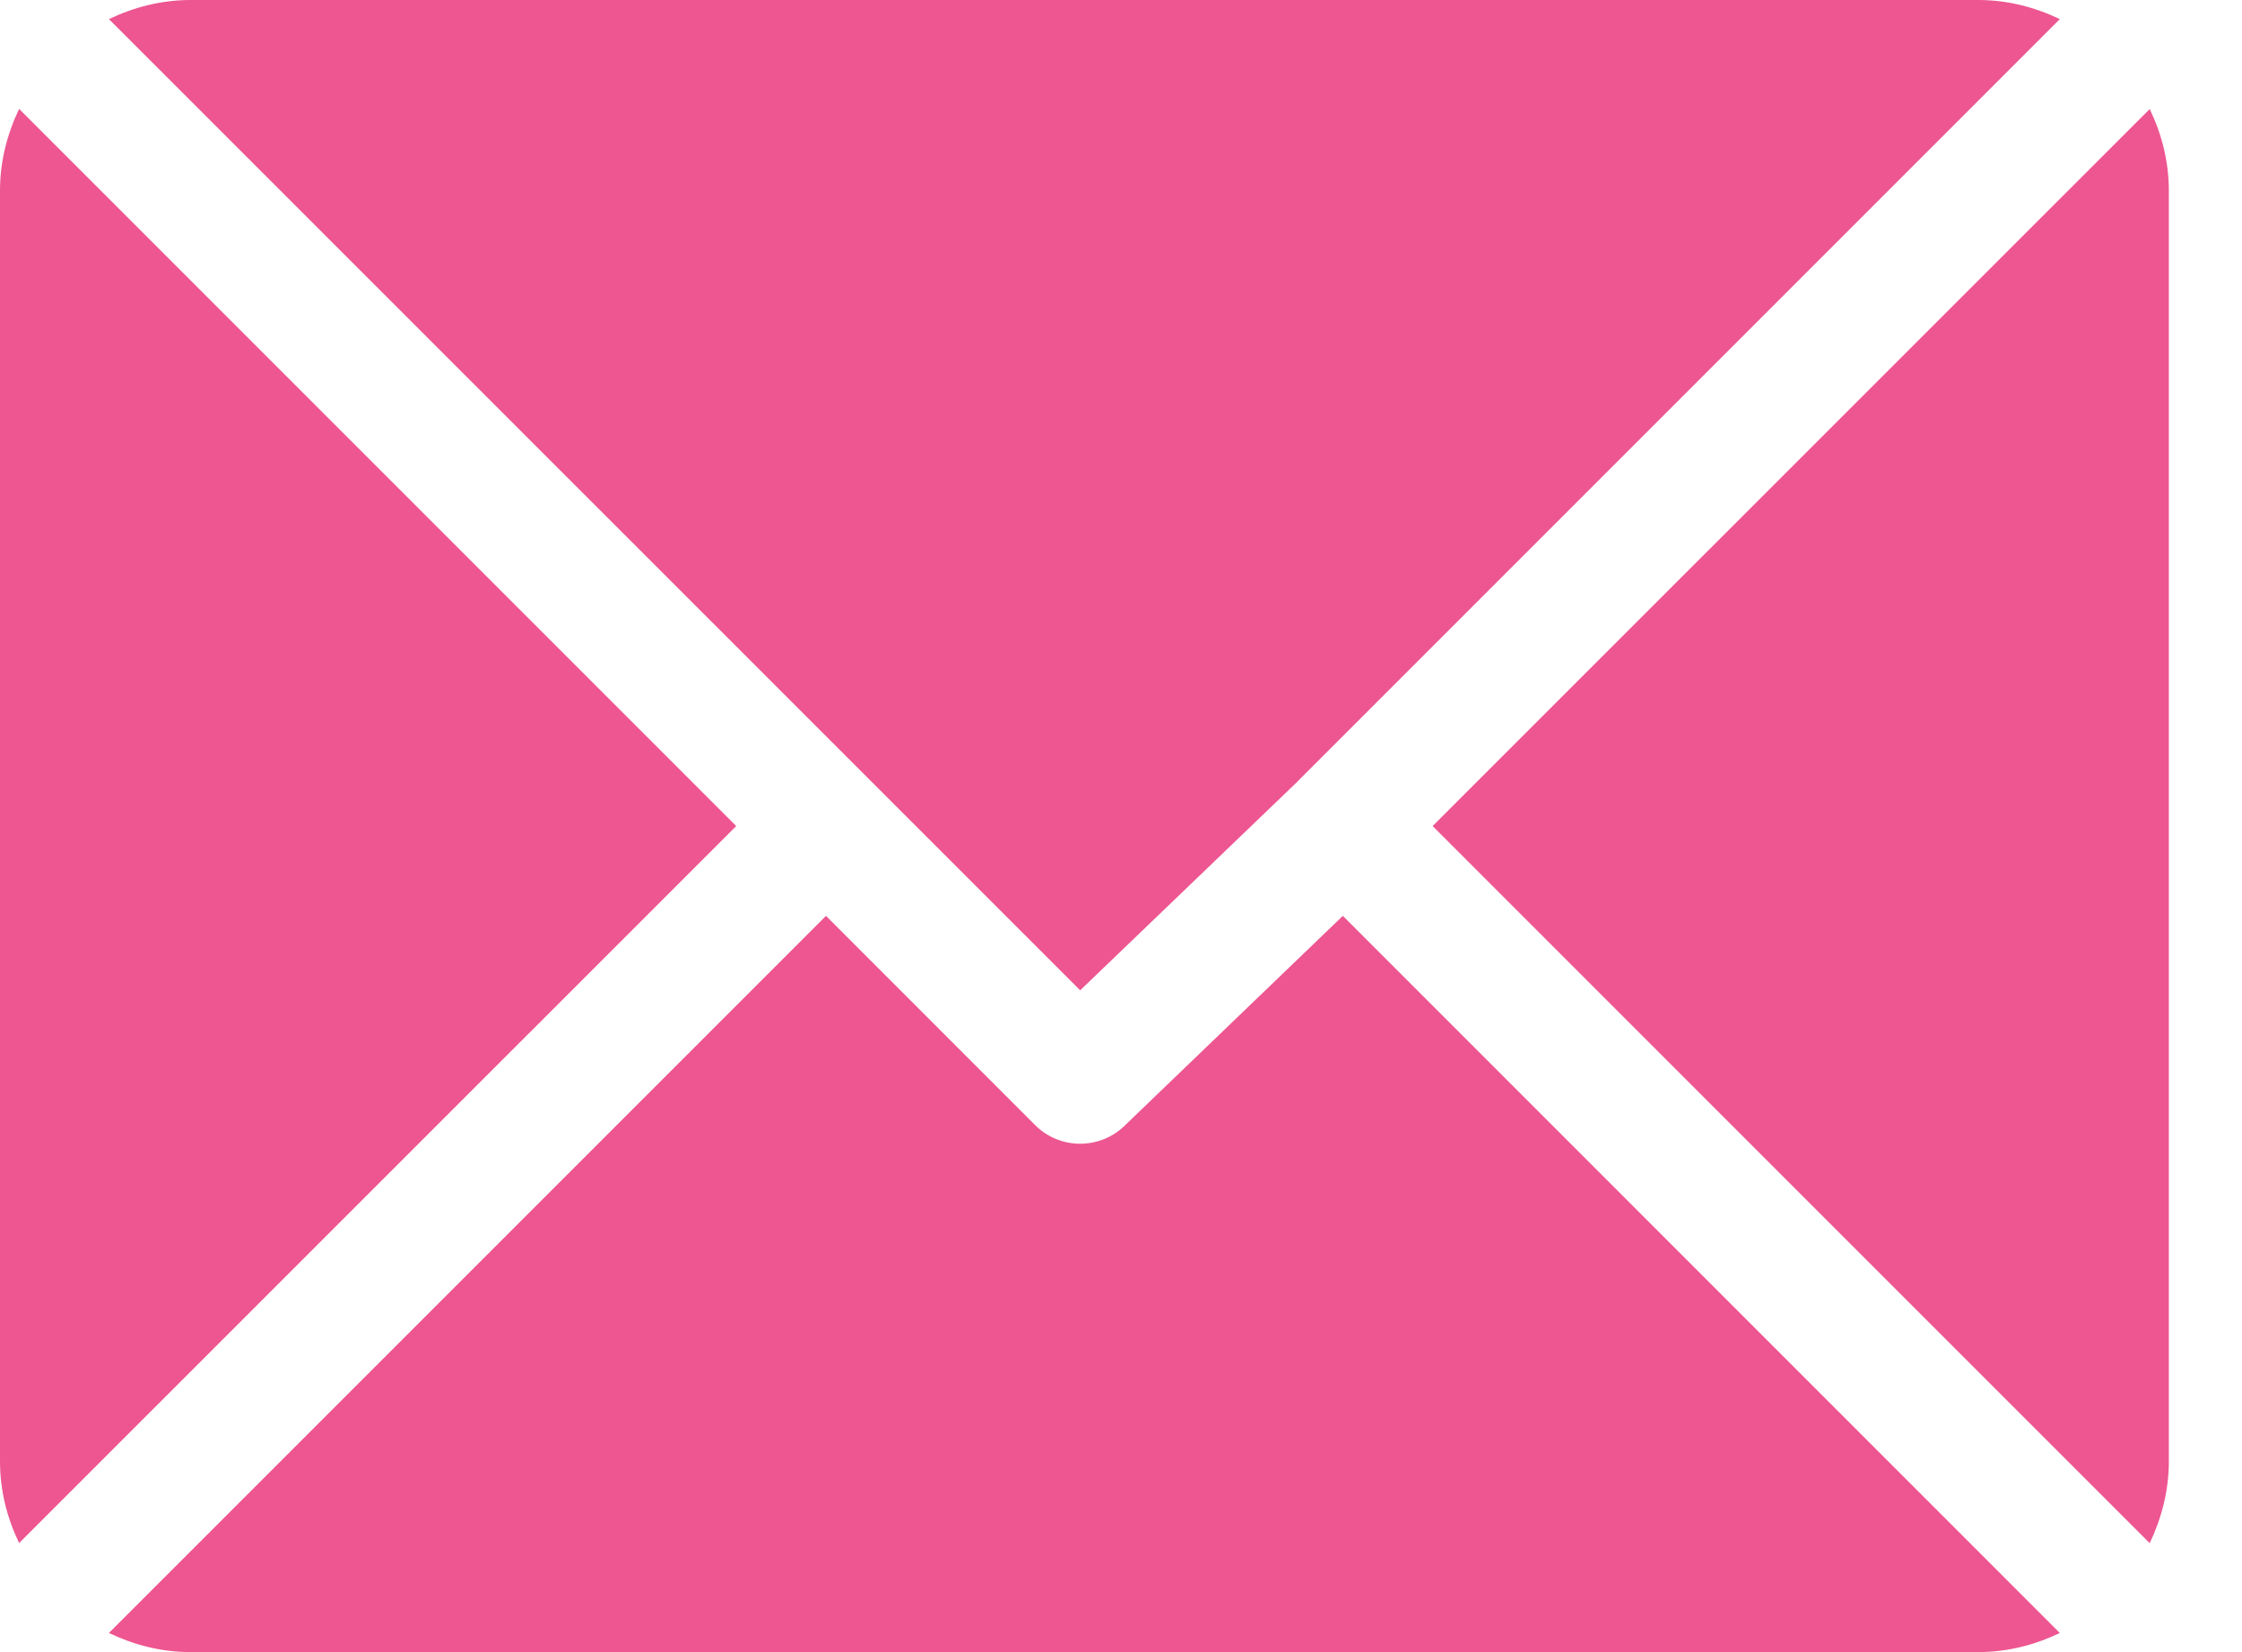
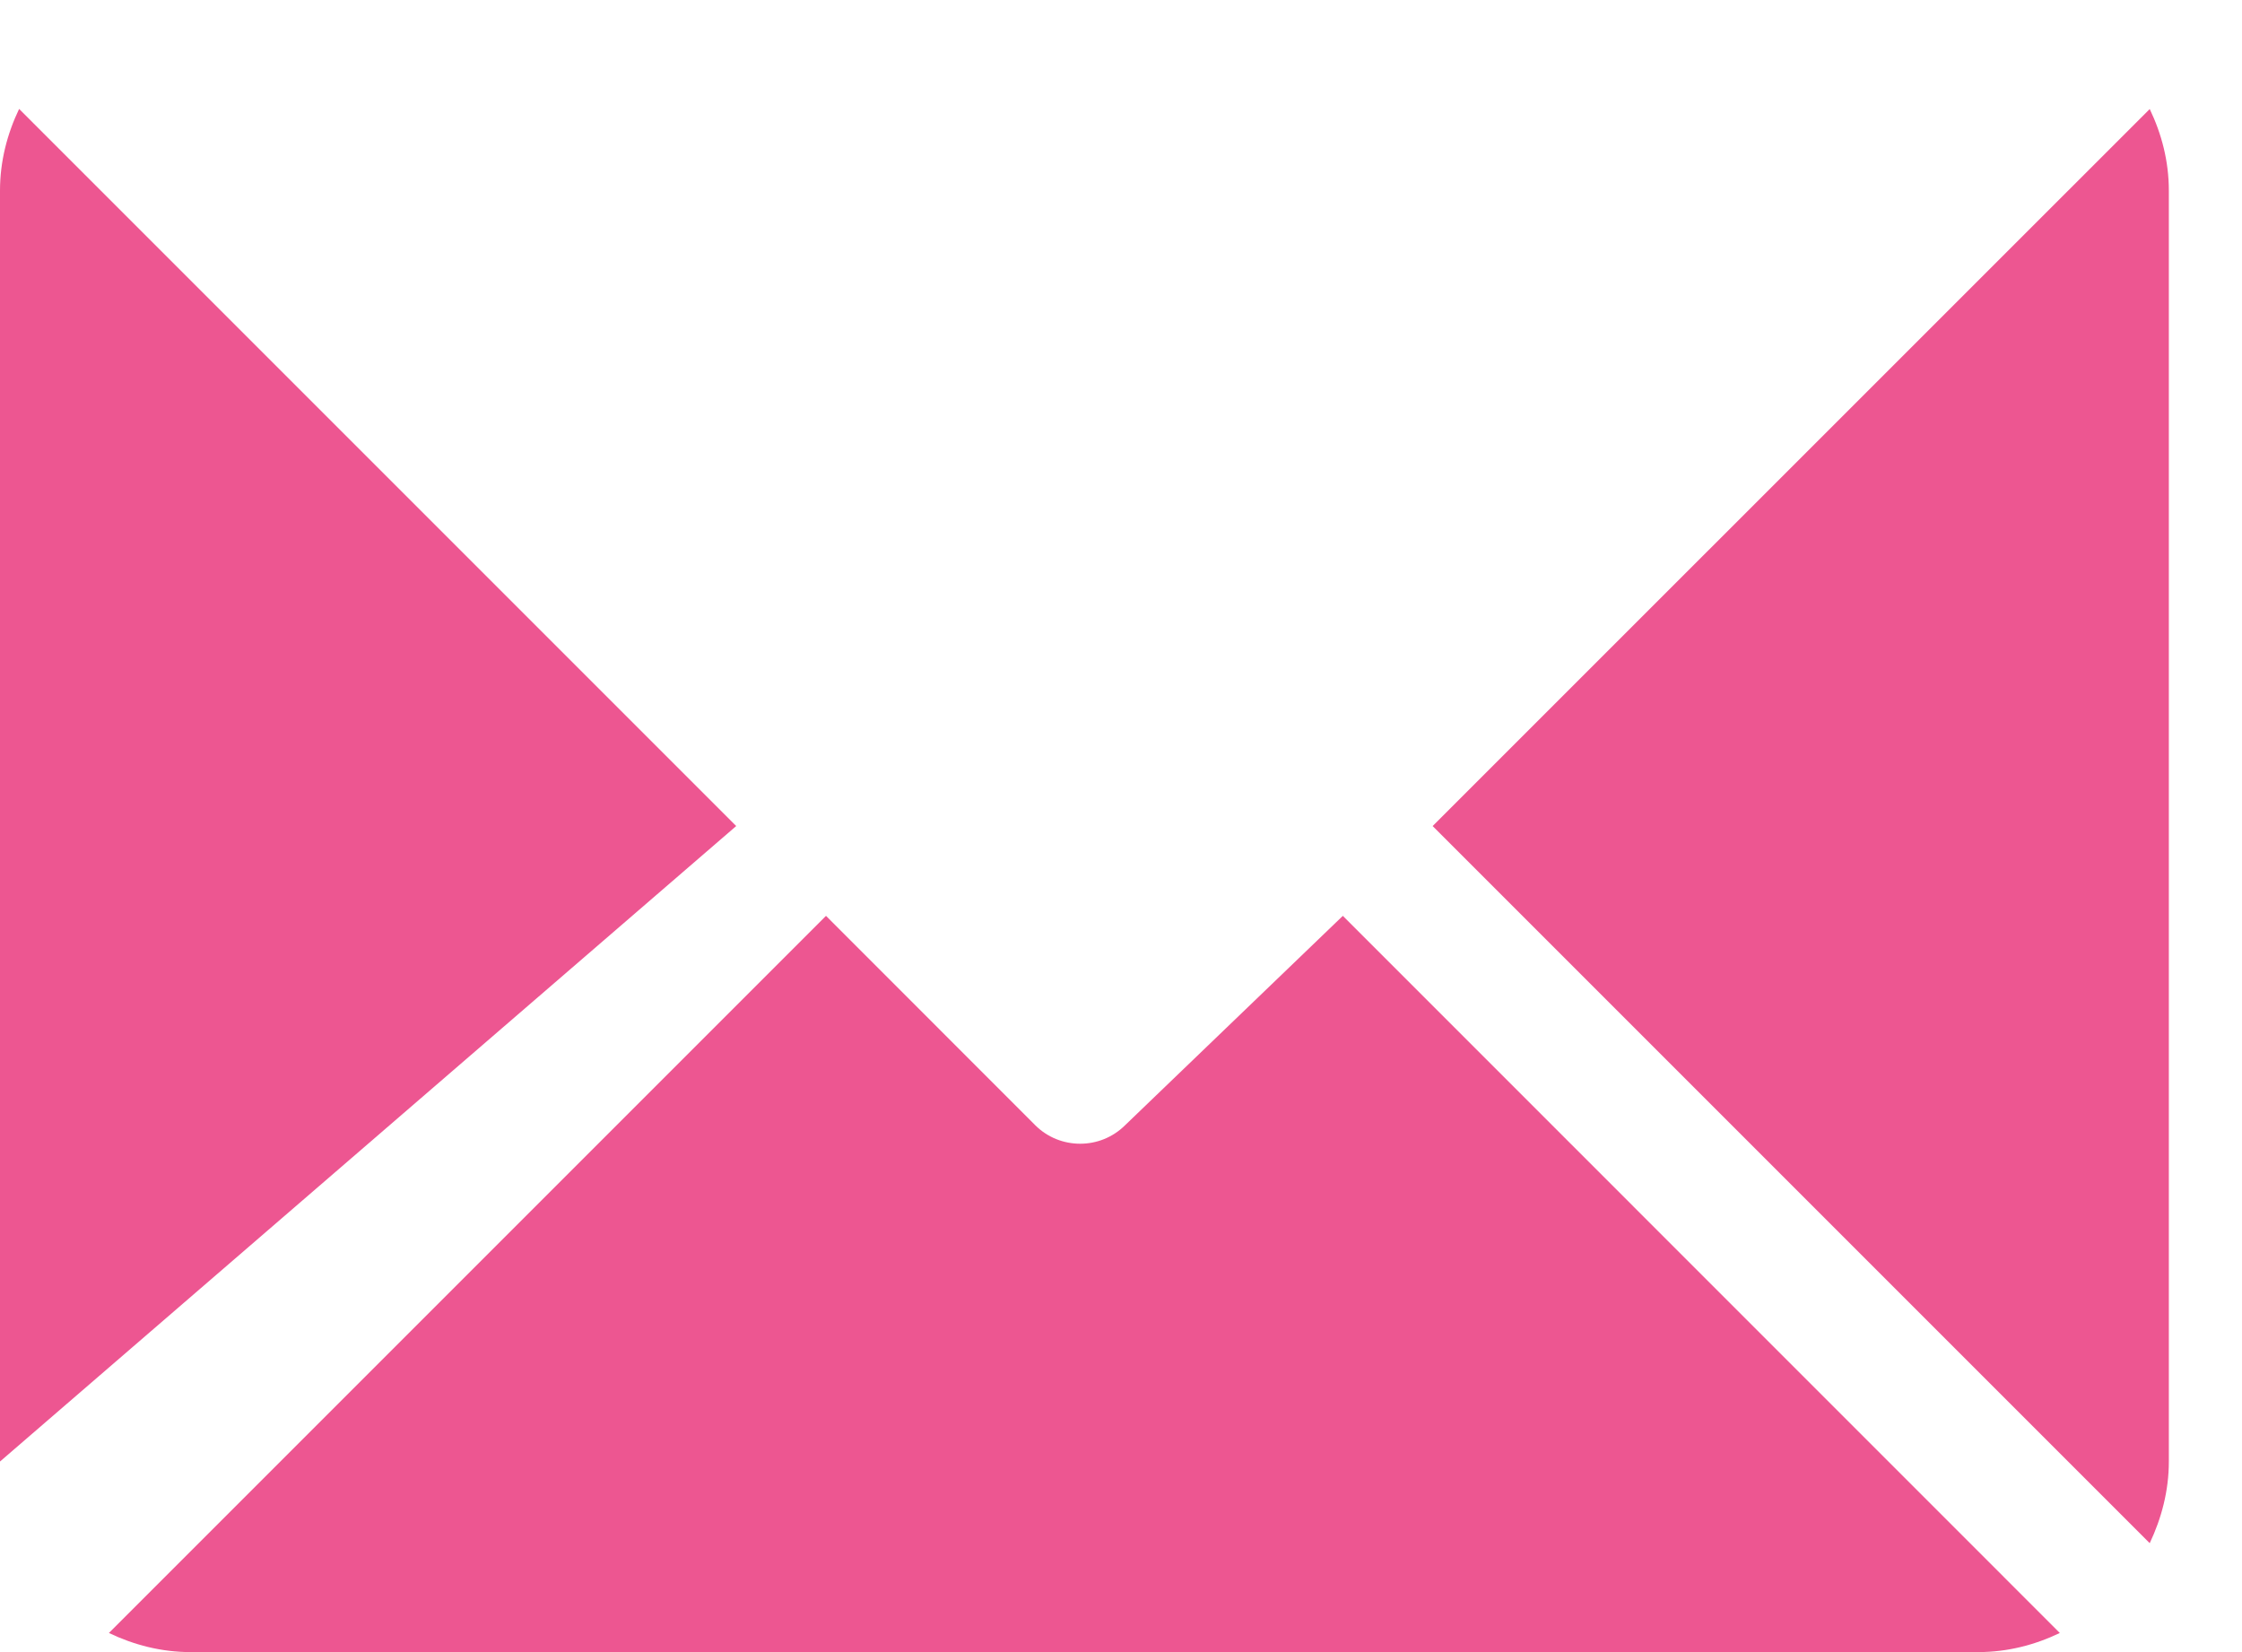
<svg xmlns="http://www.w3.org/2000/svg" width="19" height="14" viewBox="0 0 19 14" fill="none">
-   <path d="M16.764 0H1.615C1.367 0 1.134 0.061 0.923 0.162L9.154 8.392L10.999 6.62C10.999 6.62 10.999 6.619 10.999 6.619C10.999 6.619 10.999 6.619 10.999 6.619L17.456 0.162C17.246 0.061 17.013 0 16.764 0Z" fill="#ED5691" />
  <path d="M18.218 0.924L12.141 7L18.218 13.077C18.318 12.866 18.38 12.633 18.38 12.385V1.615C18.38 1.367 18.319 1.134 18.218 0.924Z" fill="#ED5691" />
-   <path d="M0.162 0.923C0.061 1.134 0 1.367 0 1.615V12.385C0 12.633 0.061 12.866 0.162 13.076L6.239 7L0.162 0.923Z" fill="#ED5691" />
+   <path d="M0.162 0.923C0.061 1.134 0 1.367 0 1.615V12.385L6.239 7L0.162 0.923Z" fill="#ED5691" />
  <path d="M11.38 7.761L9.535 9.535C9.429 9.64 9.292 9.692 9.154 9.692C9.016 9.692 8.878 9.64 8.773 9.535L7 7.761L0.923 13.838C1.134 13.939 1.367 14 1.615 14H16.764C17.013 14 17.246 13.939 17.456 13.838L11.38 7.761Z" fill="#ED5691" />
</svg>